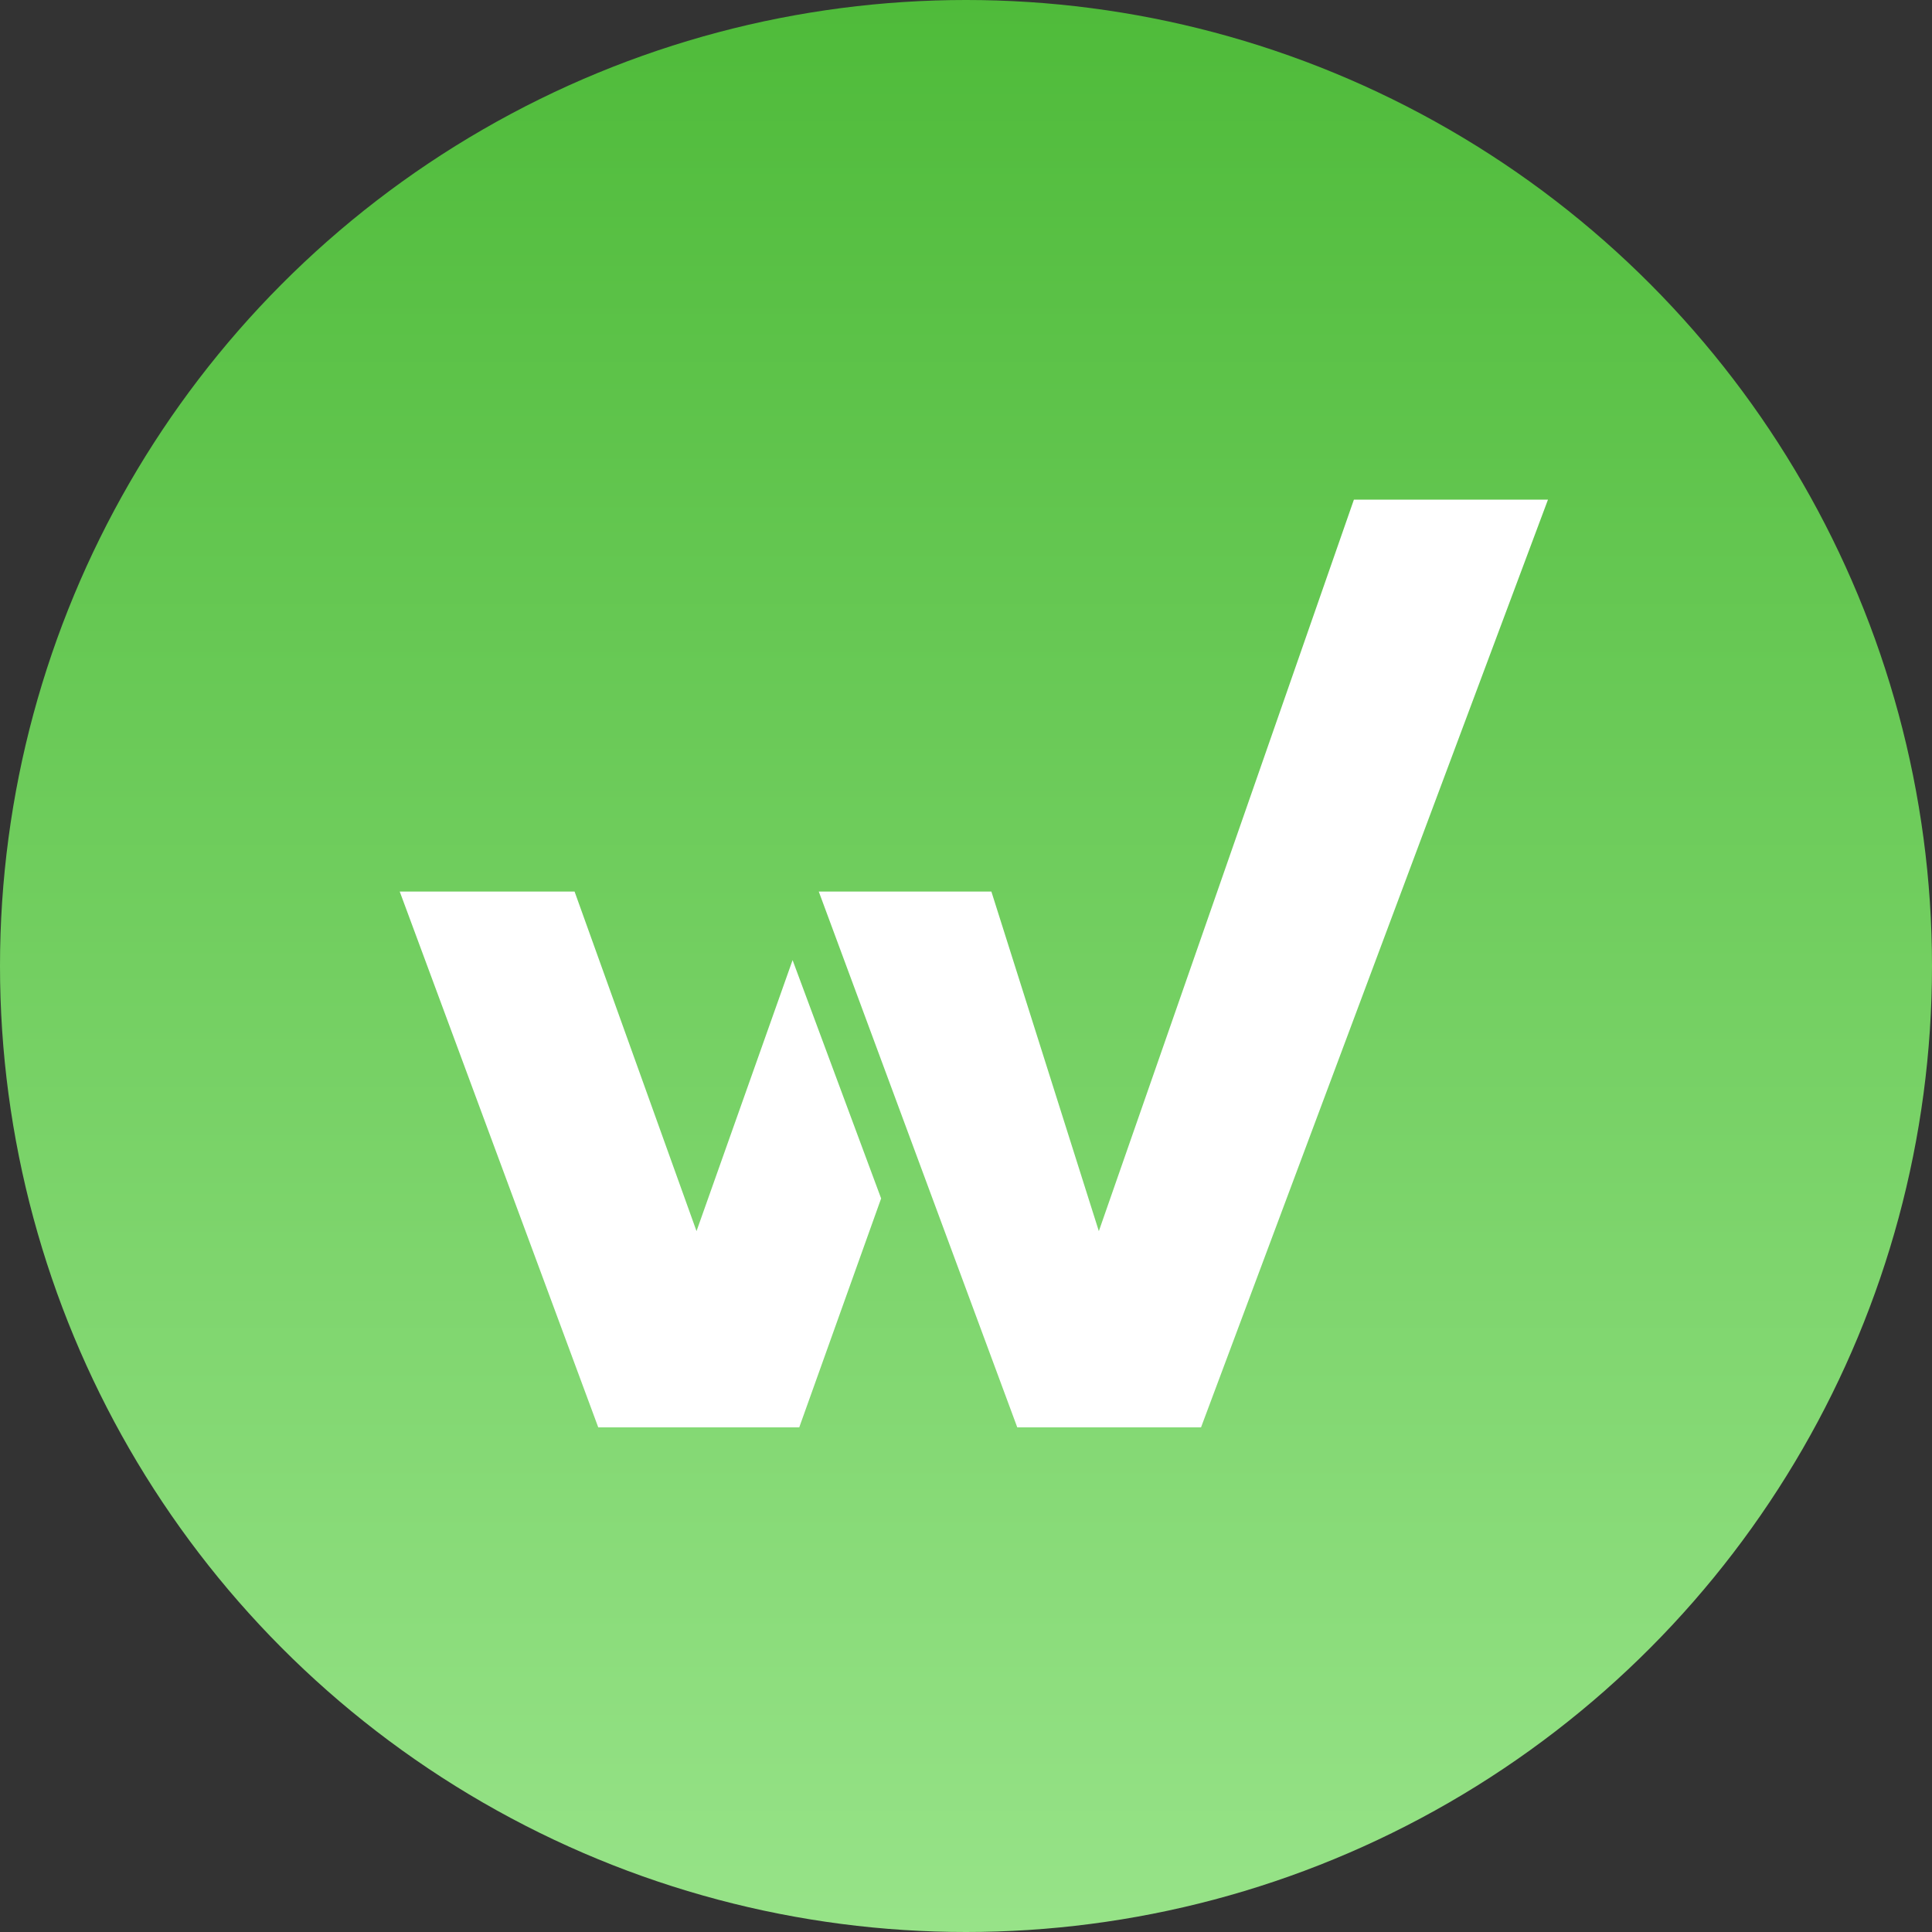
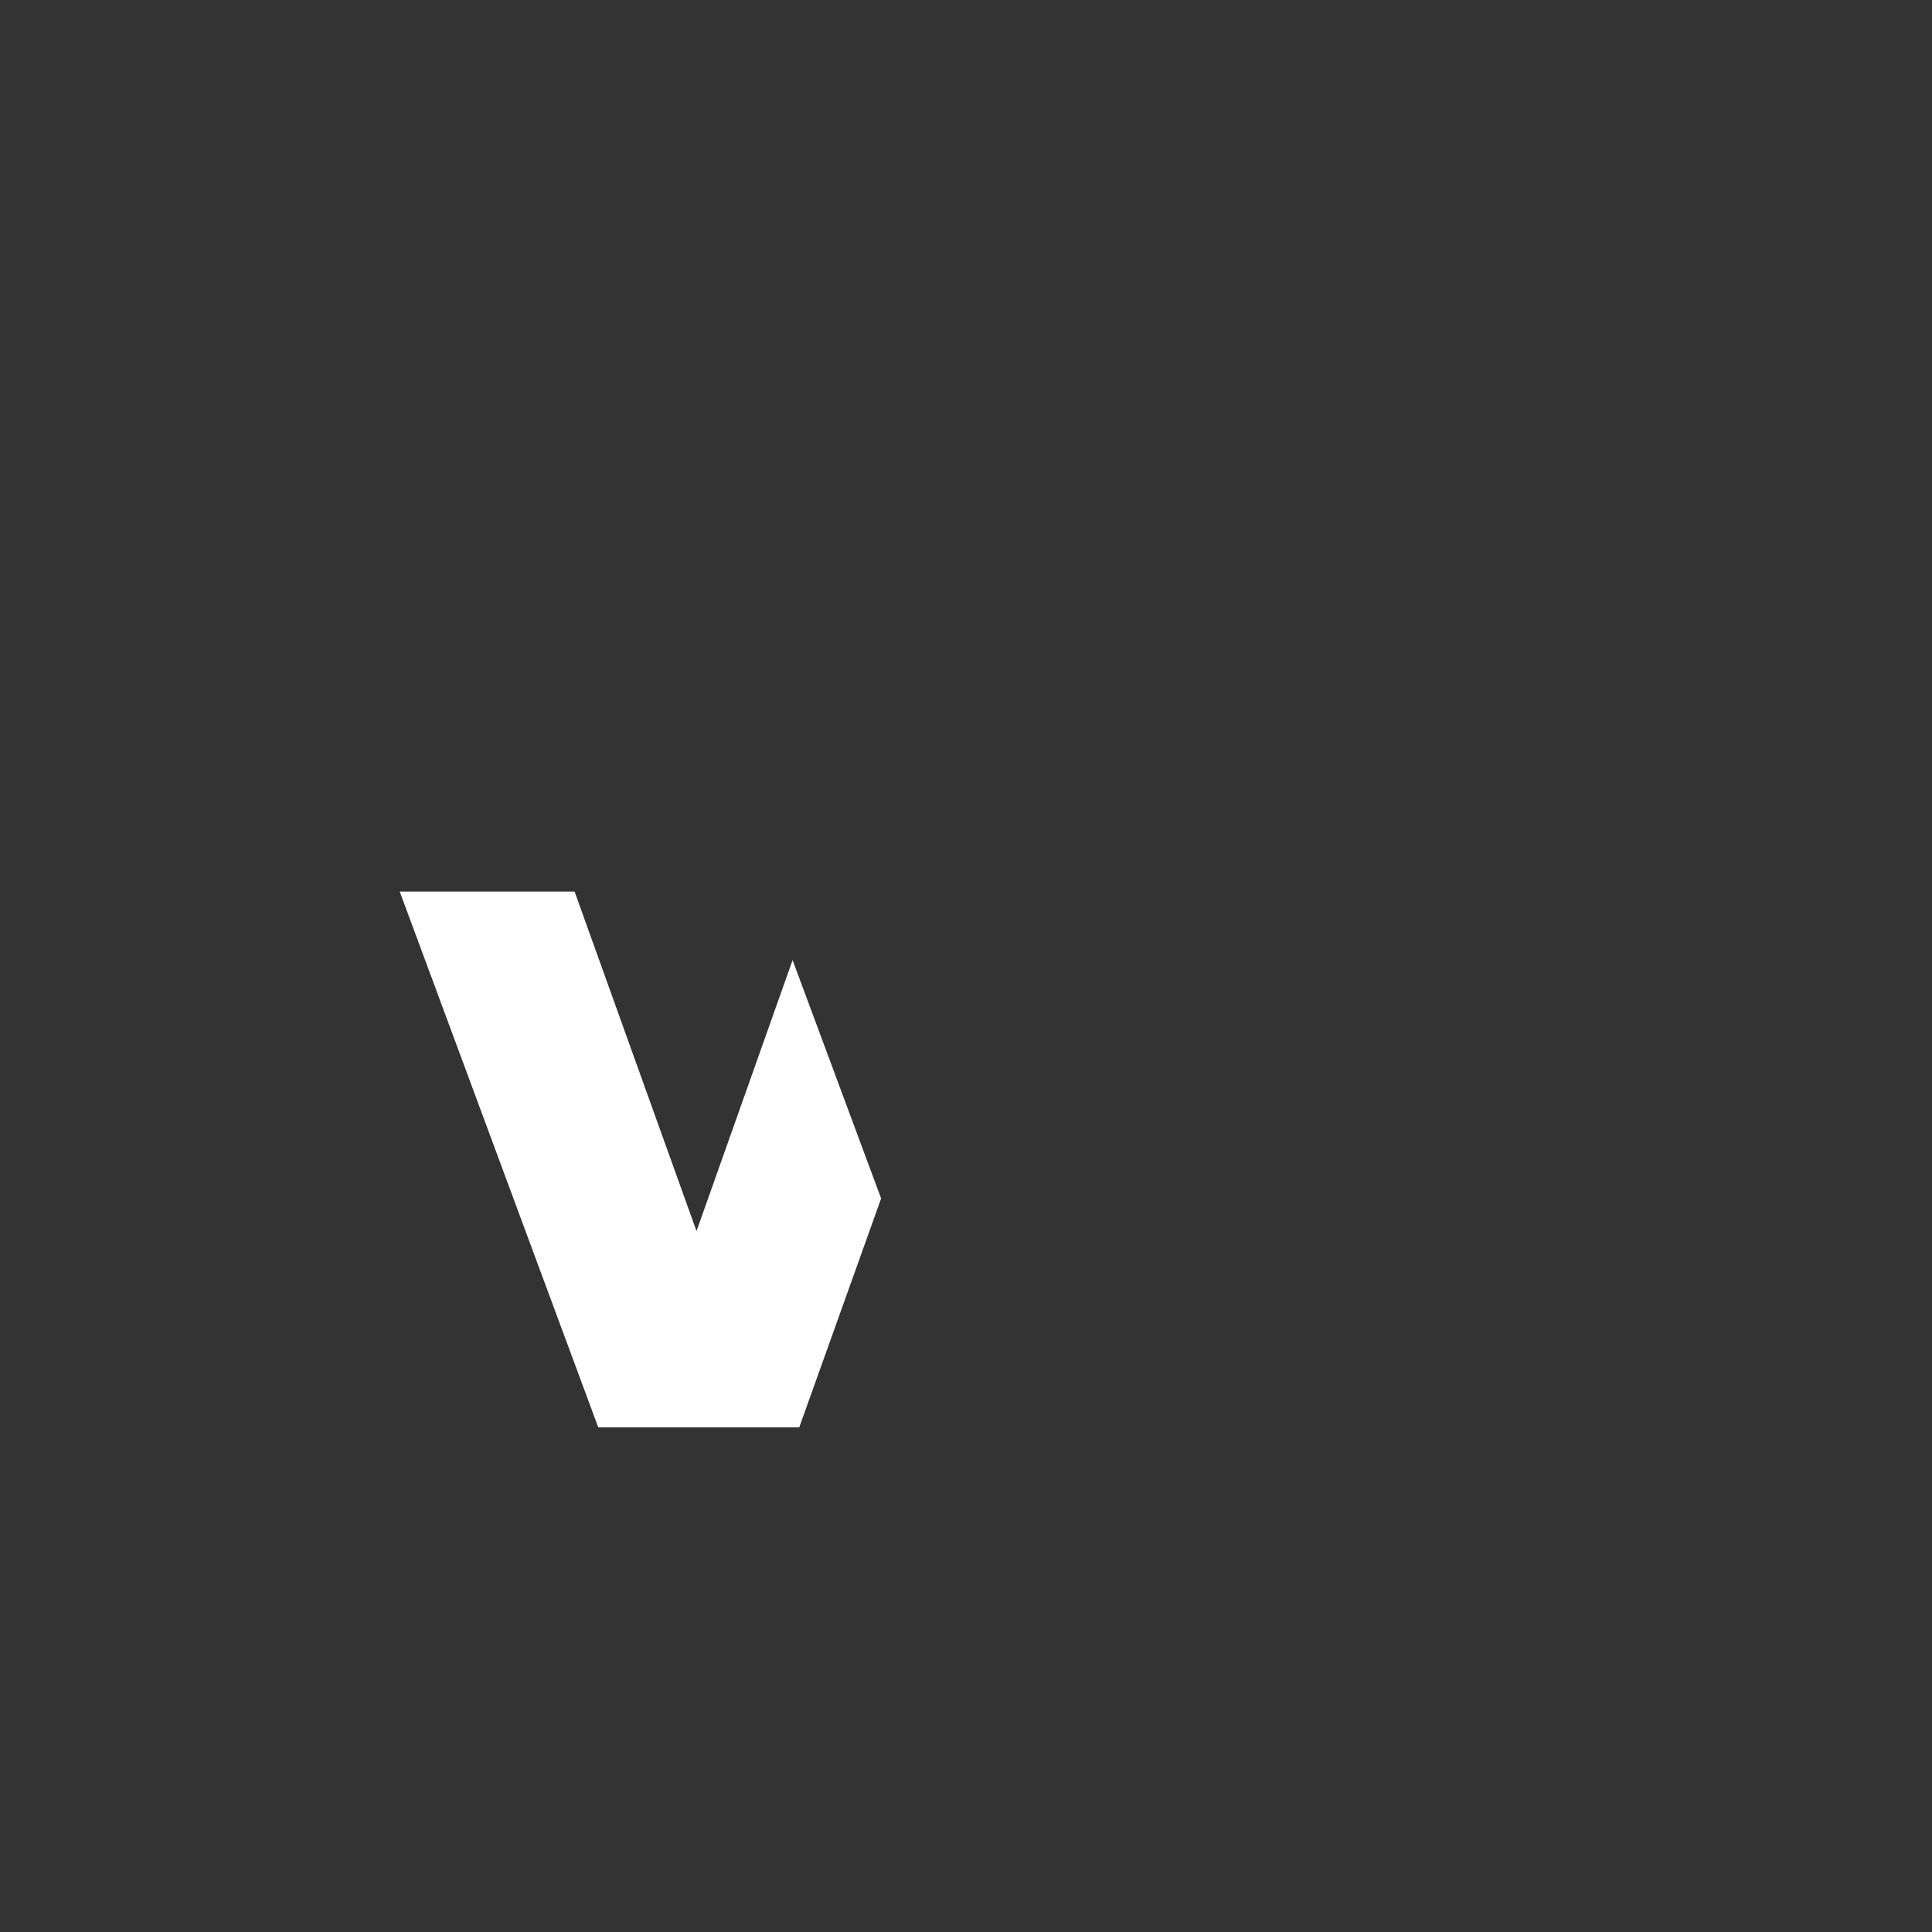
<svg xmlns="http://www.w3.org/2000/svg" width="58" height="58" viewBox="0 0 58 58" fill="none">
  <rect x="0" y="0" width="58" height="58" fill="#333333" stroke="none" />
-   <circle cx="29" cy="29" r="29" fill="url(#paint0_linear)" />
-   <path d="M40.645 15L32.988 36.96L29.762 26.765H24.58L30.539 42.85H36.056L46.471 15H40.645Z" fill="white" />
  <path d="M20.91 36.959L17.249 26.765H12L17.96 42.85H23.994L26.452 35.978L23.794 28.823L20.91 36.959Z" fill="white" />
  <defs>
    <linearGradient id="paint0_linear" x1="29" y1="0" x2="29" y2="58" gradientUnits="userSpaceOnUse">
      <stop stop-color="#4FBB3A" />
      <stop offset="1" stop-color="#97E388" />
    </linearGradient>
  </defs>
</svg>